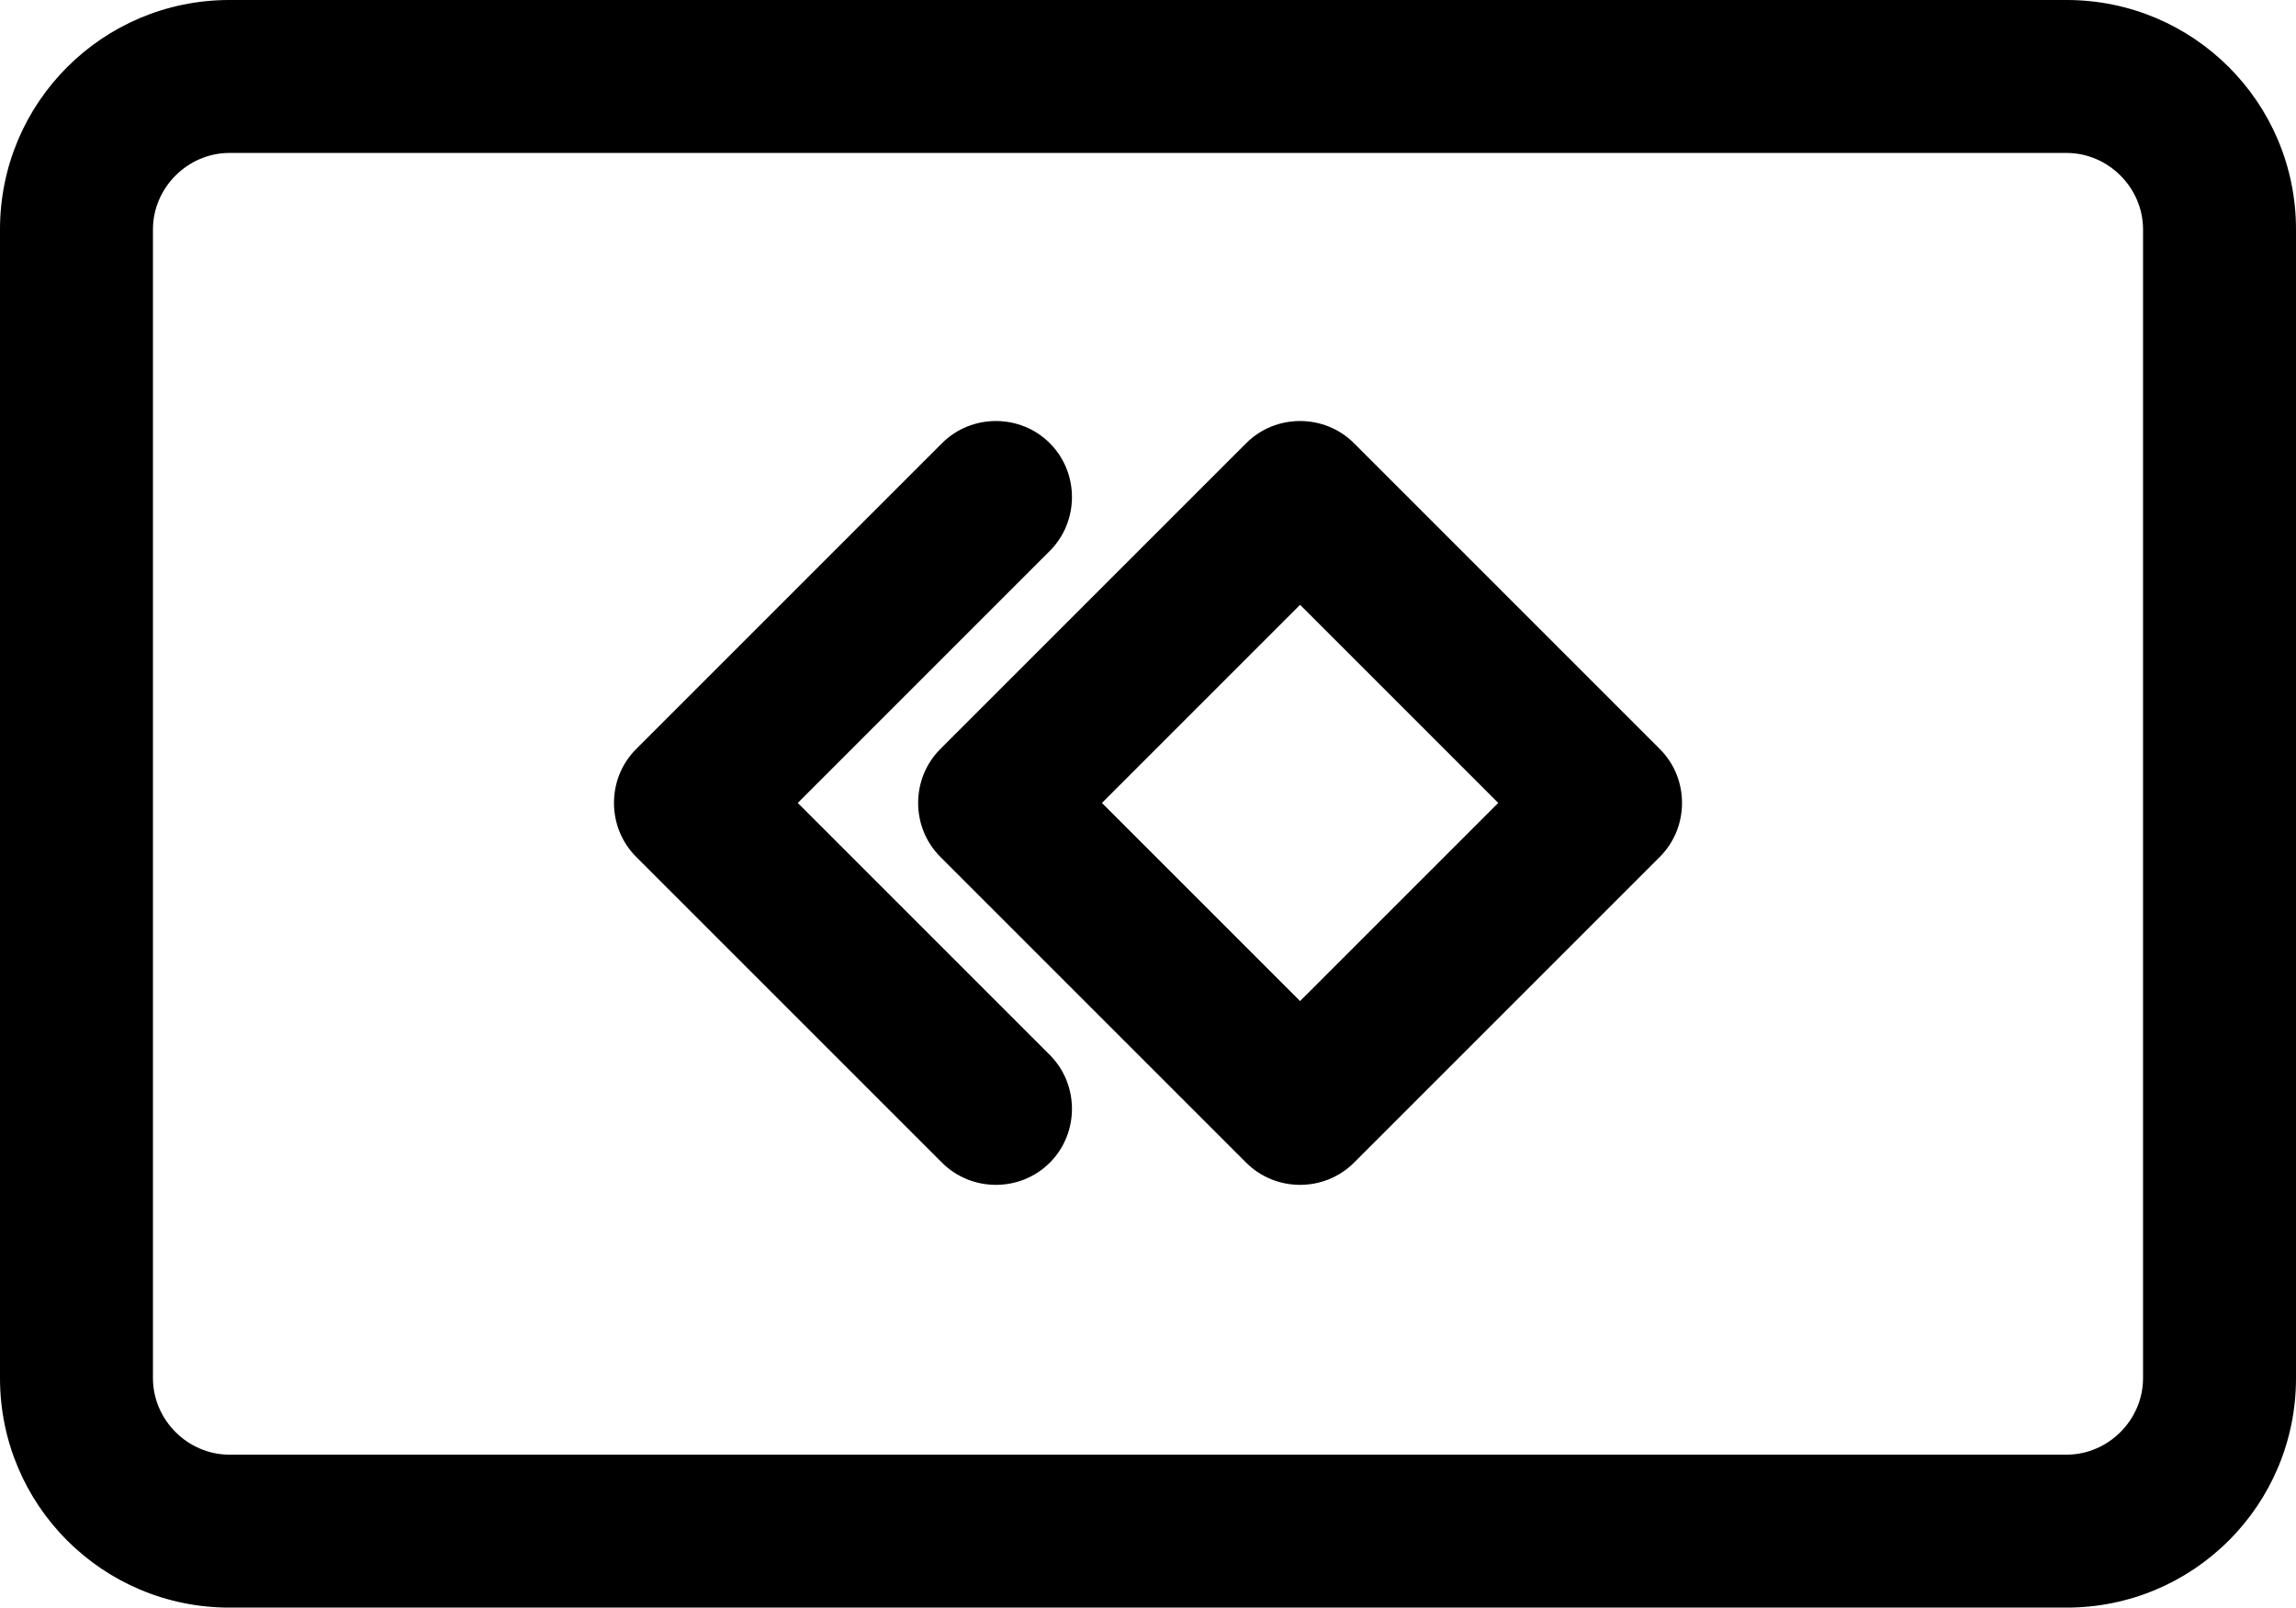
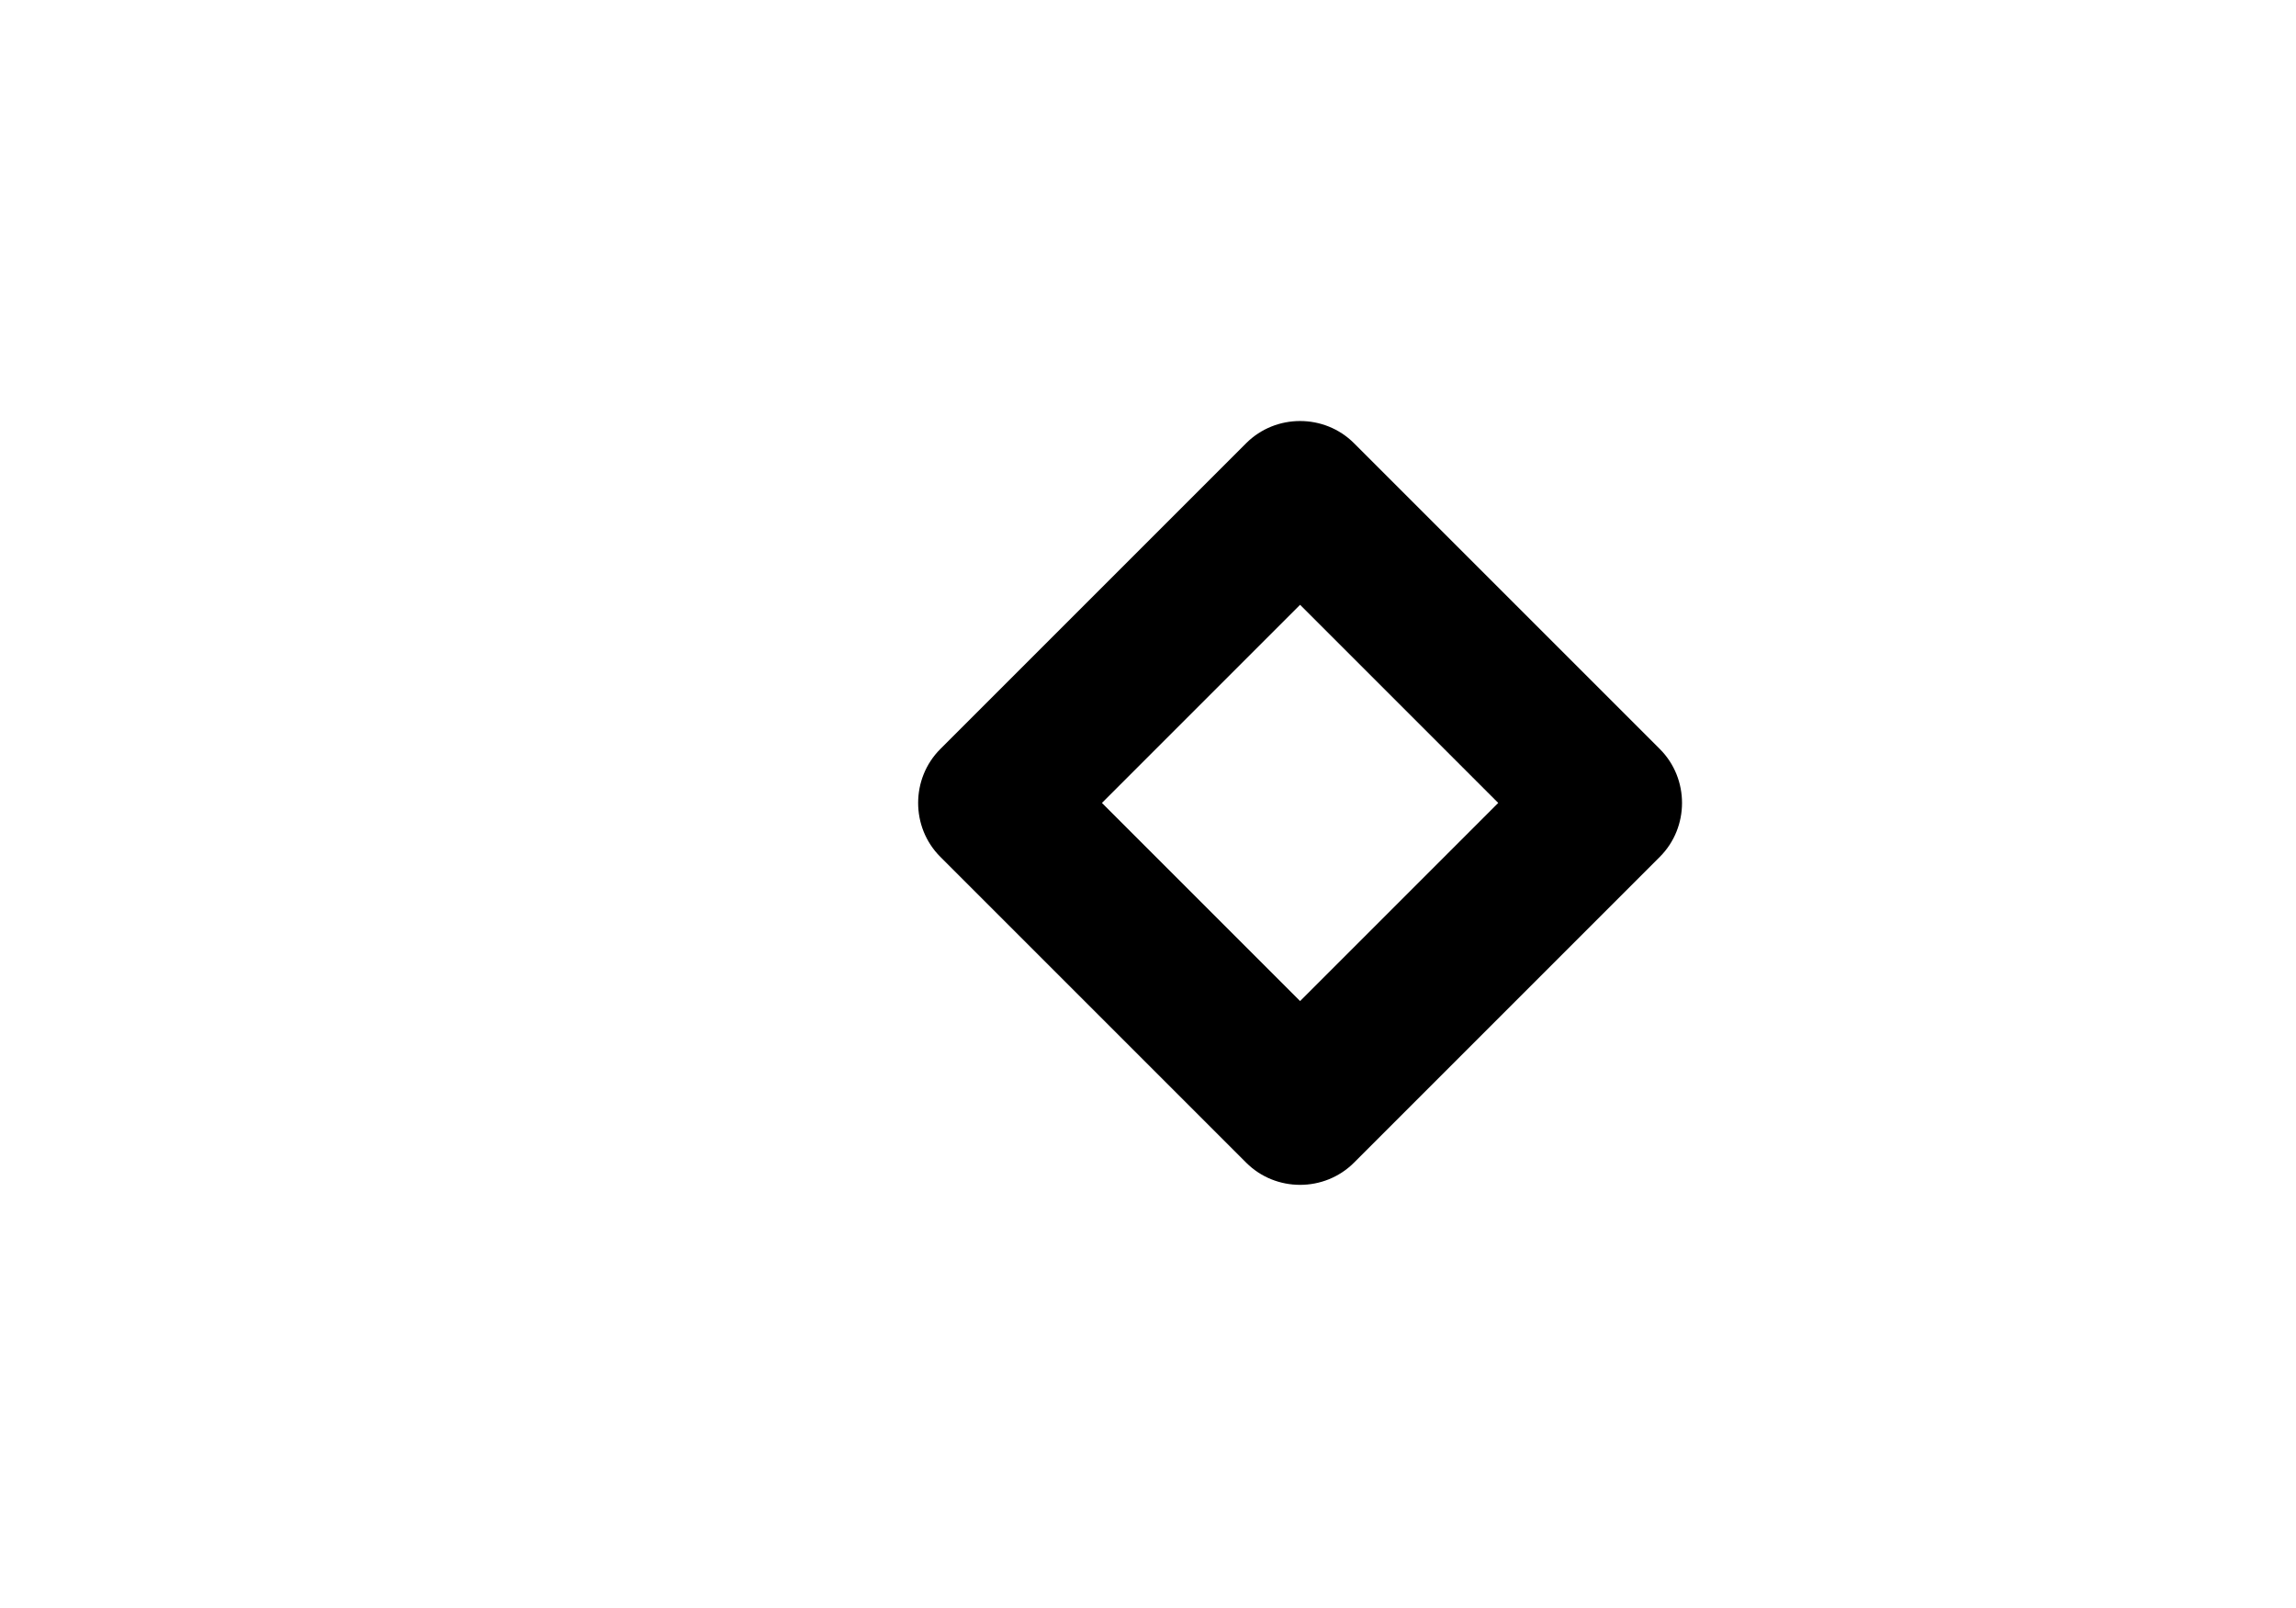
<svg xmlns="http://www.w3.org/2000/svg" id="Layer_2" data-name="Layer 2" viewBox="0 0 13.21 9.25">
  <defs>
    <style>
      .cls-1 {
        fill-rule: evenodd;
      }

      .cls-1, .cls-2 {
        stroke-width: 0px;
      }
    </style>
  </defs>
  <g id="Layer_1-2" data-name="Layer 1">
    <g id="Group_18072" data-name="Group 18072">
      <path id="Path_19666" data-name="Path 19666" class="cls-1" d="m7.17,2.55c.17-.17.45-.17.62,0h0s1.76,1.76,1.76,1.76c.17.17.17.45,0,.62h0s-1.76,1.76-1.76,1.76c-.17.17-.45.17-.62,0h0s-1.76-1.76-1.76-1.76c-.17-.17-.17-.45,0-.62h0s1.76-1.76,1.76-1.76Zm.31.93l-1.14,1.14,1.14,1.14,1.14-1.14-1.14-1.14Z" />
-       <path id="Path_19667" data-name="Path 19667" class="cls-2" d="m6.04,3.17c.17-.17.17-.45,0-.62s-.45-.17-.62,0l-1.76,1.76c-.17.17-.17.45,0,.62,0,0,0,0,0,0l1.76,1.76c.17.17.45.17.62,0s.17-.45,0-.62l-1.45-1.45,1.45-1.45Z" />
-       <path id="Path_19668" data-name="Path 19668" class="cls-1" d="m0,7.93c0,.73.59,1.32,1.32,1.32h10.57c.73,0,1.32-.59,1.32-1.32V1.32c0-.73-.59-1.32-1.32-1.32H1.32C.59,0,0,.59,0,1.32v6.61Zm1.32.44c-.24,0-.44-.2-.44-.44,0,0,0,0,0,0V1.32c0-.24.2-.44.44-.44h10.57c.24,0,.44.2.44.44h0v6.61c0,.24-.2.44-.44.44H1.32Z" />
    </g>
  </g>
</svg>